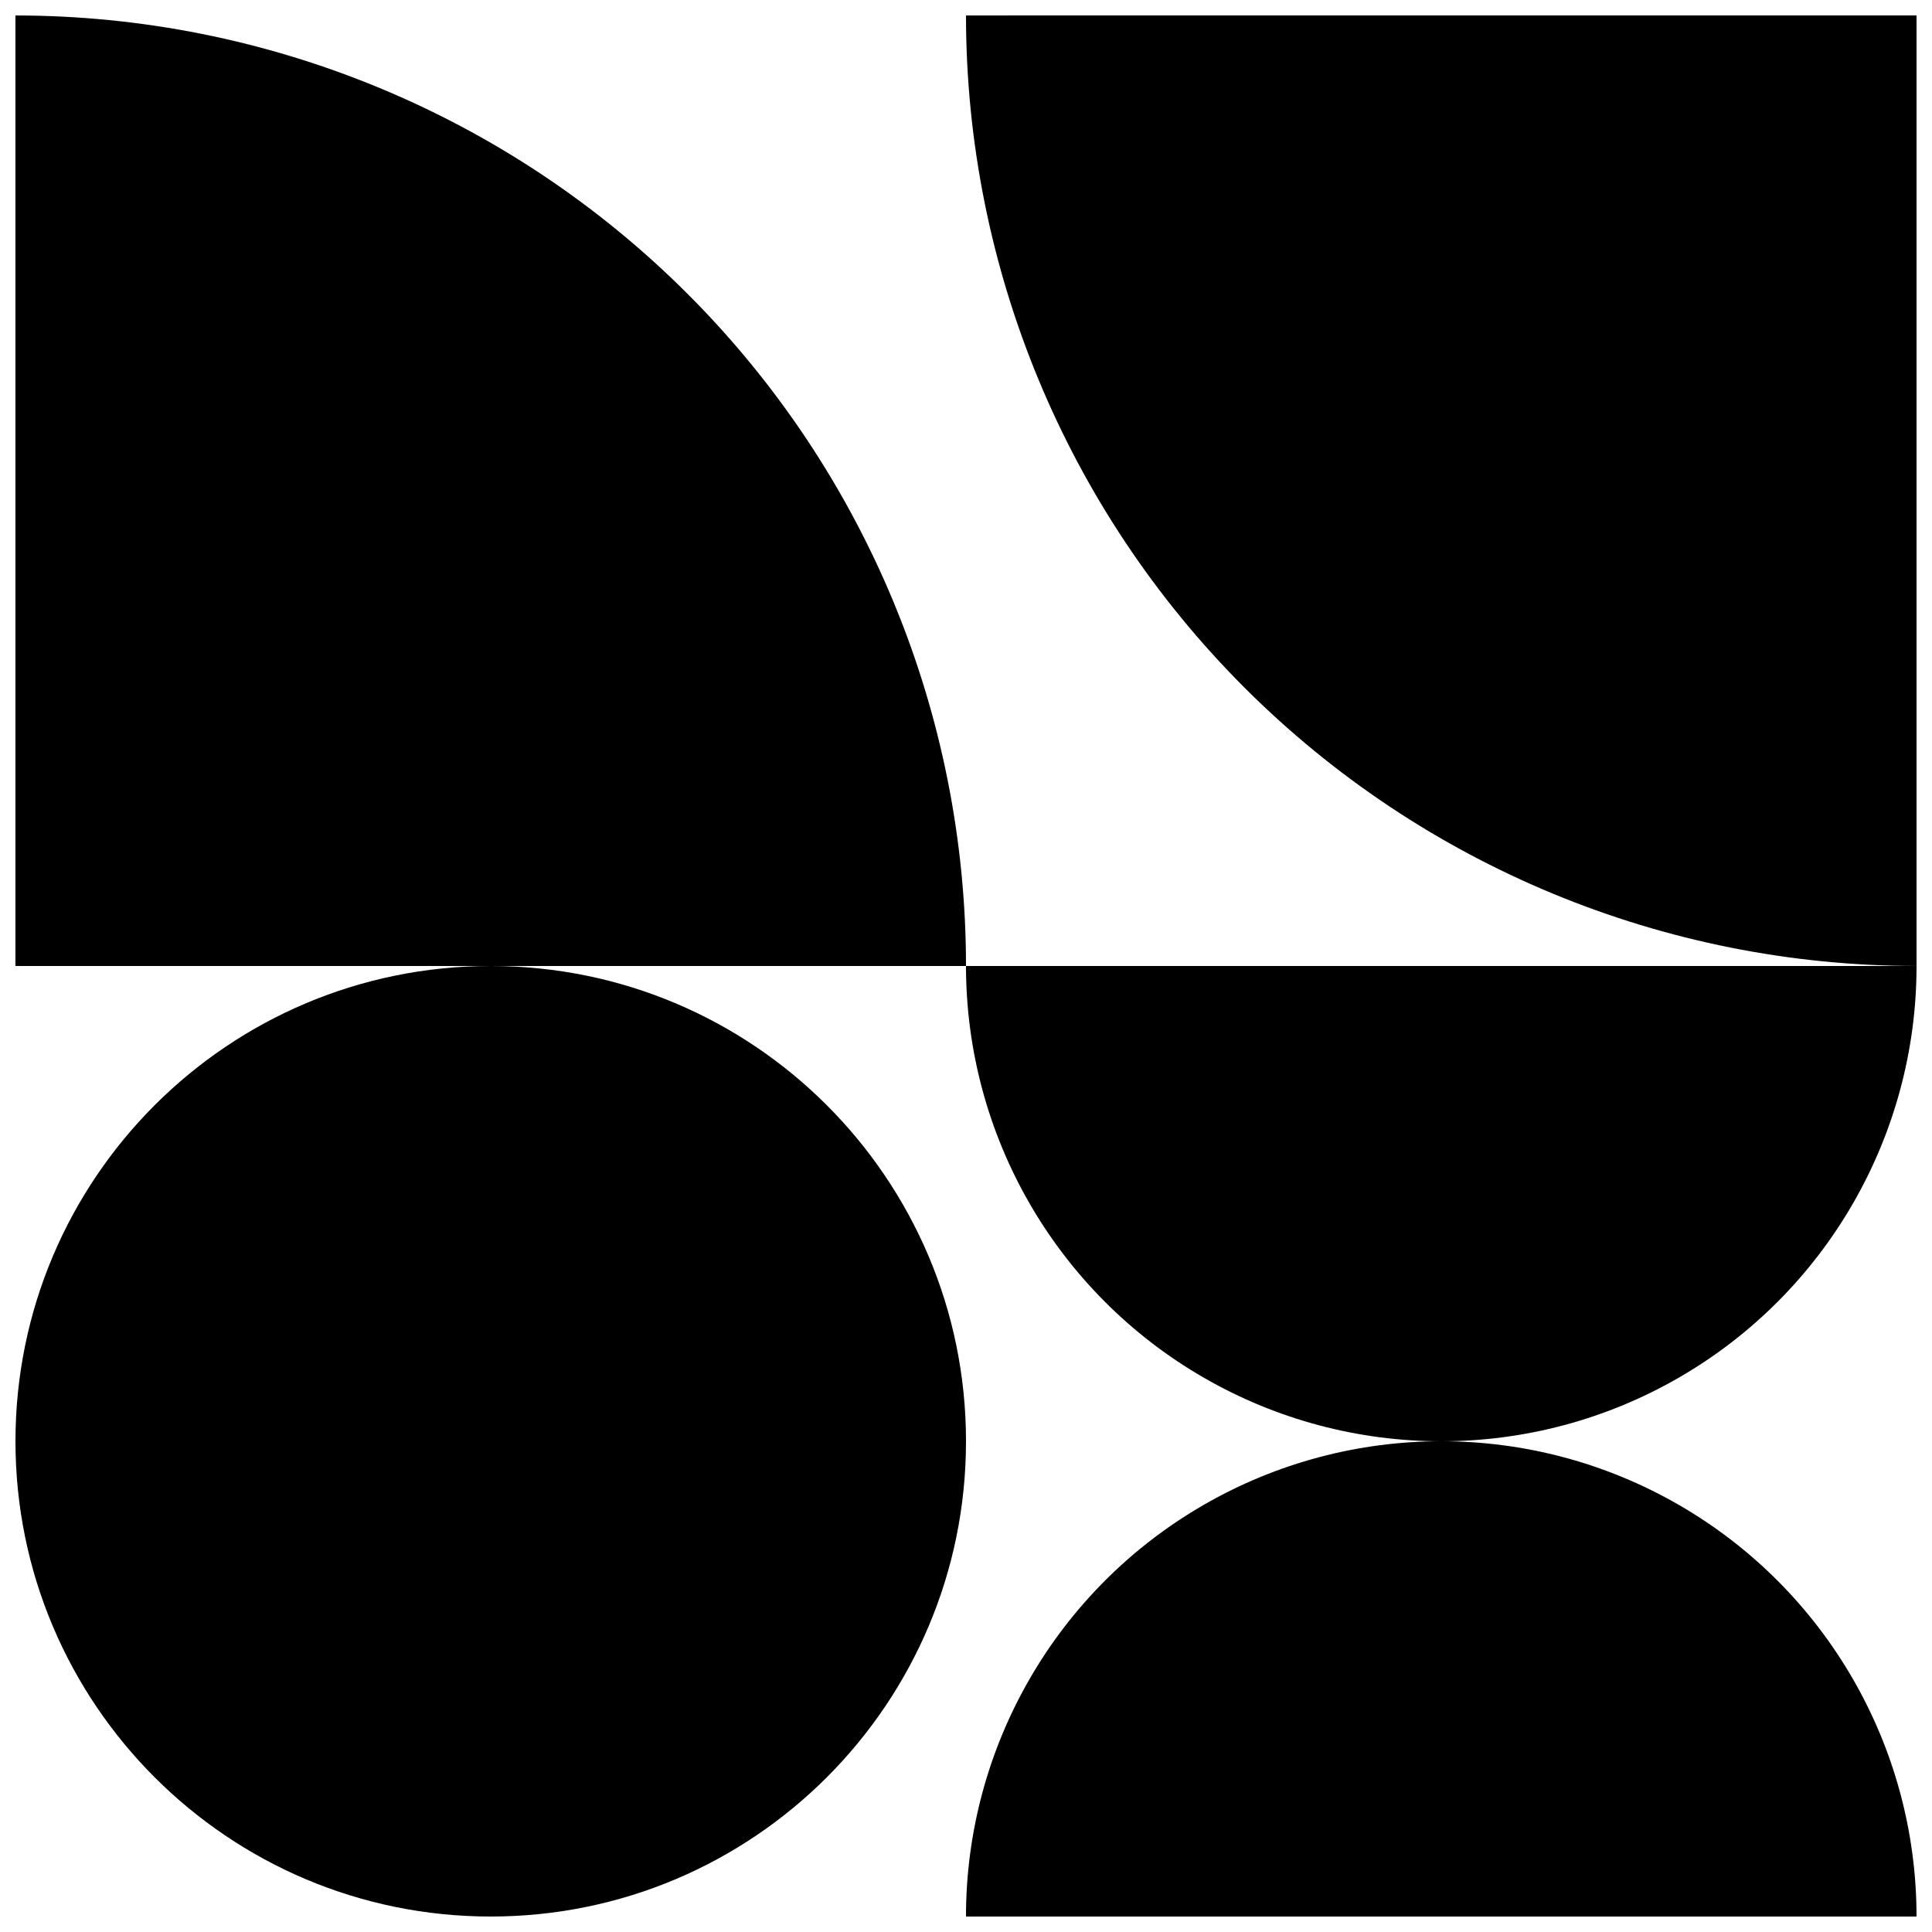
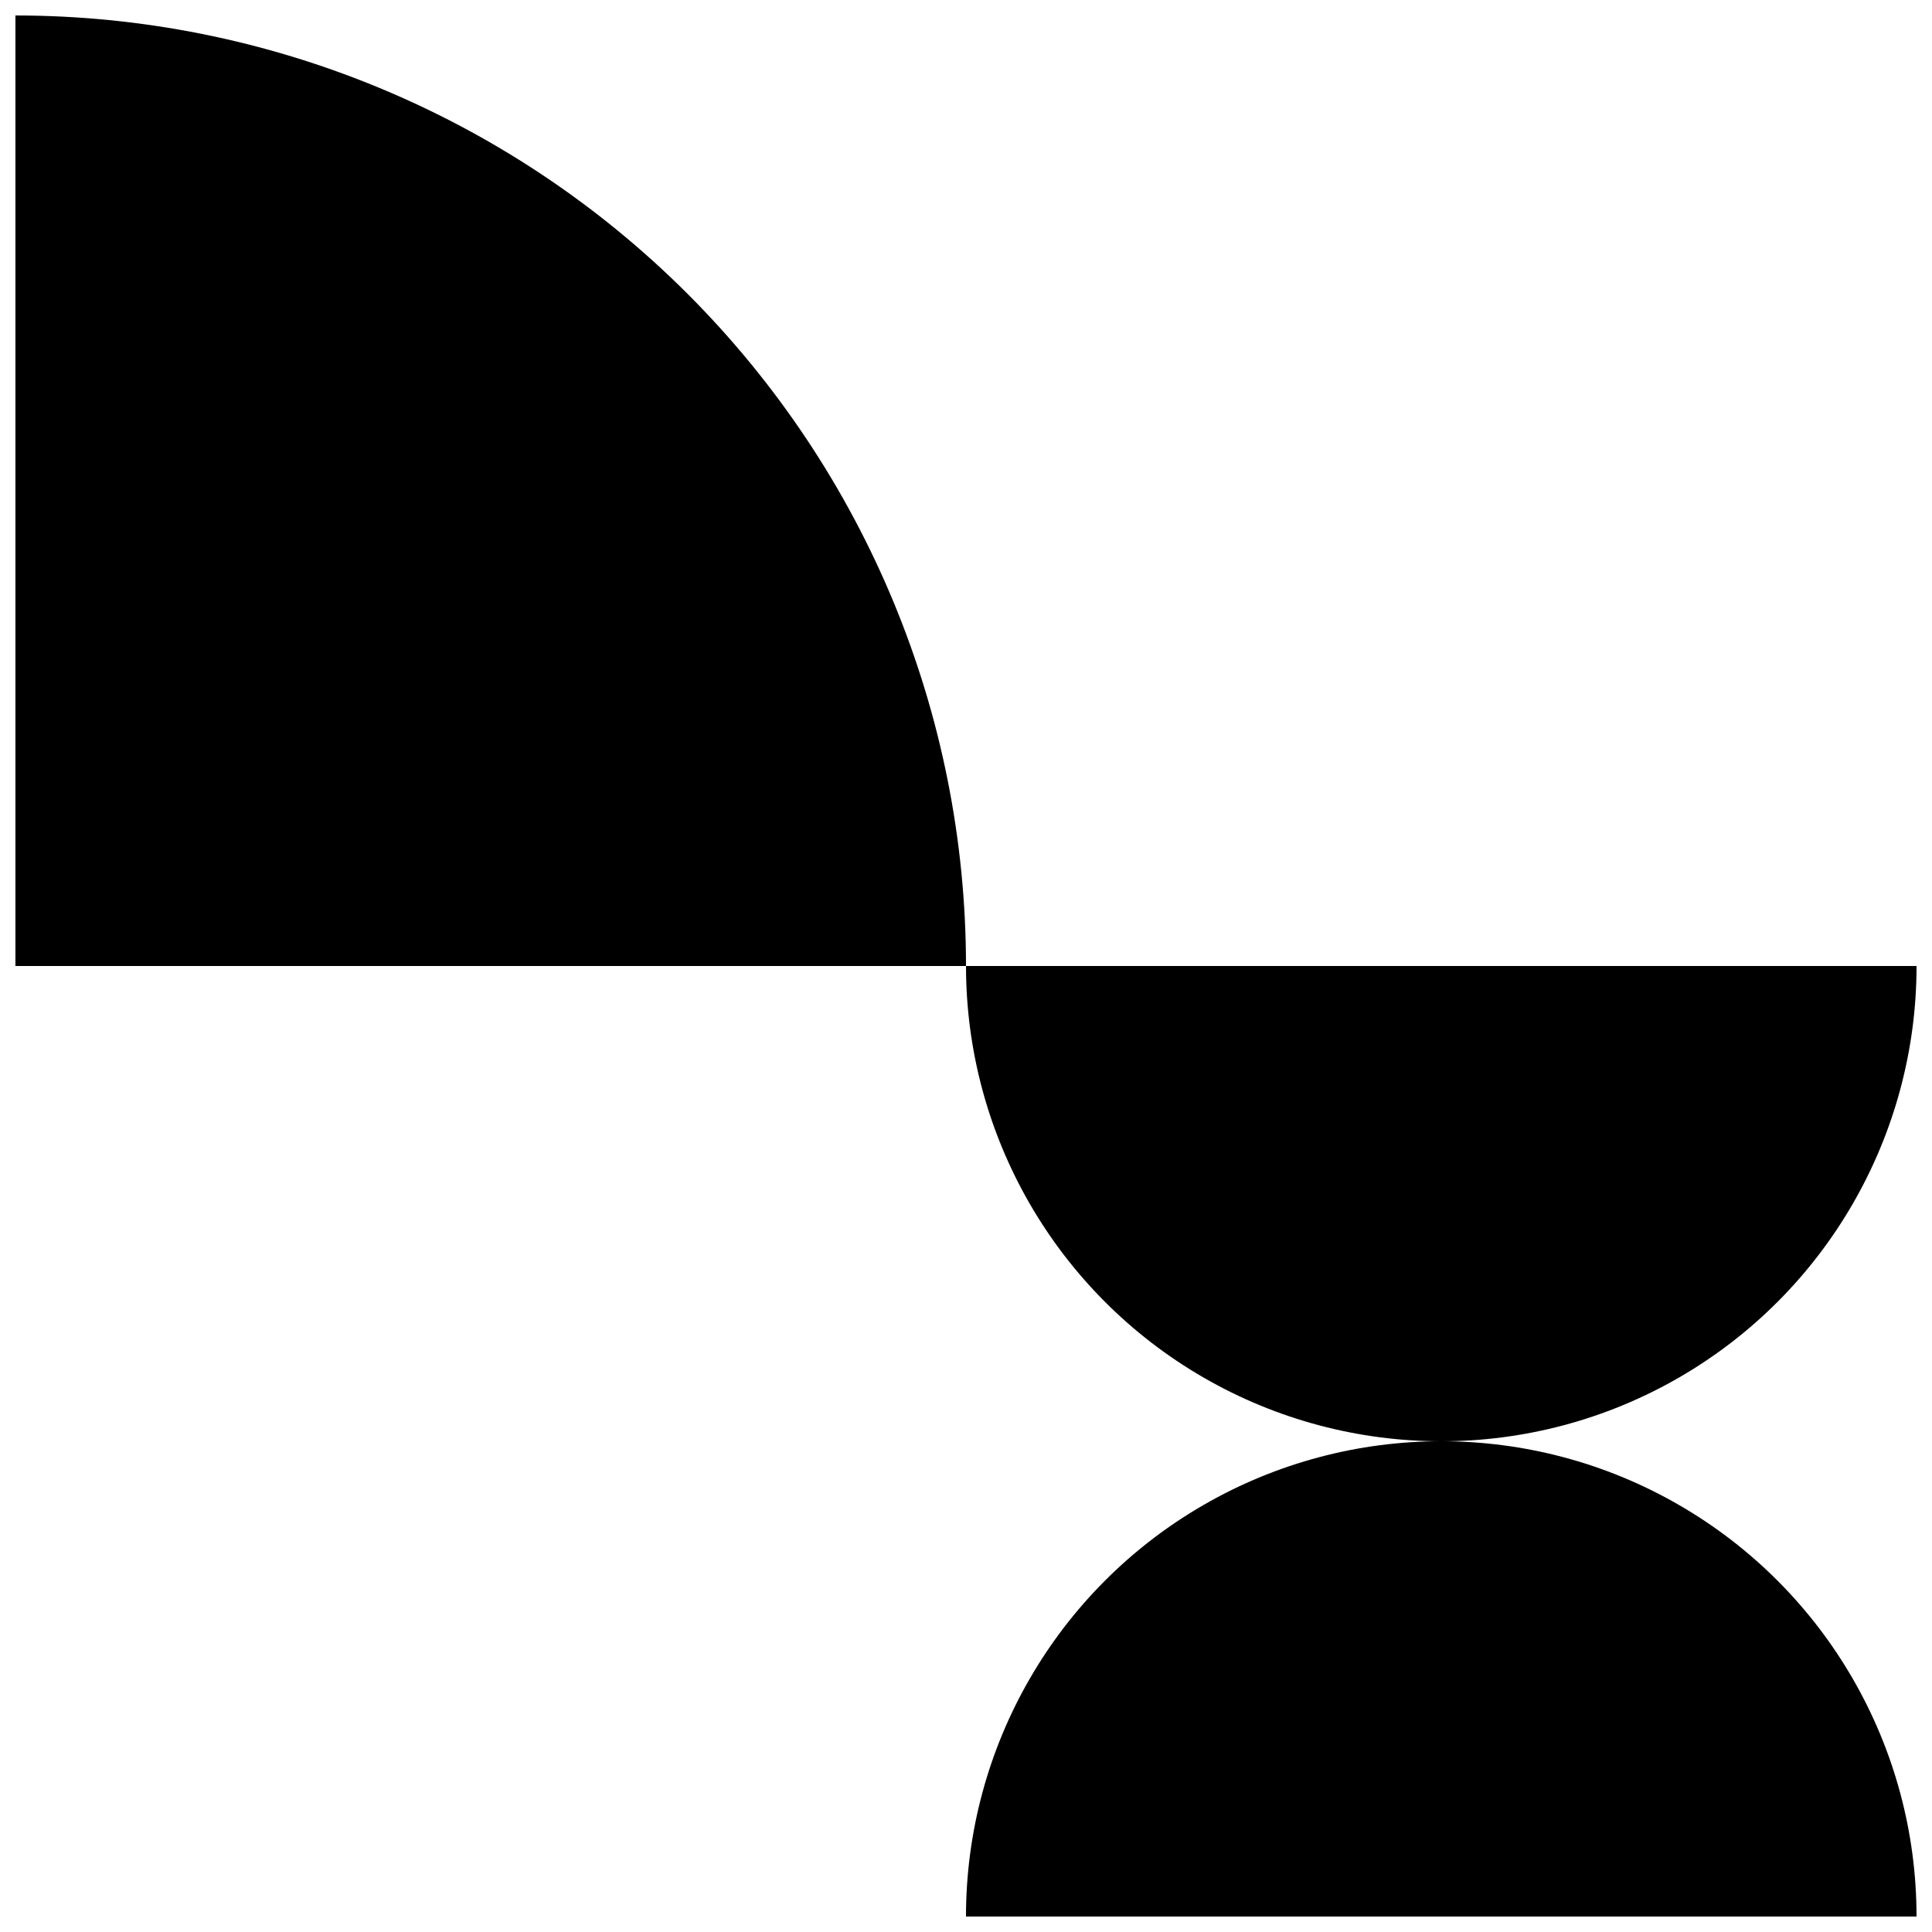
<svg xmlns="http://www.w3.org/2000/svg" width="800px" height="800px" version="1.1" viewBox="144 144 512 512">
  <defs>
    <clipPath id="e">
      <path d="m148.09 400h251.91v251.9h-251.91z" />
    </clipPath>
    <clipPath id="d">
-       <path d="m400 148.09h251.9v251.91h-251.9z" />
-     </clipPath>
+       </clipPath>
    <clipPath id="c">
      <path d="m400 400h251.9v126h-251.9z" />
    </clipPath>
    <clipPath id="b">
      <path d="m400 525h251.9v126.9h-251.9z" />
    </clipPath>
    <clipPath id="a">
      <path d="m148.09 148.09h251.91v251.91h-251.91z" />
    </clipPath>
  </defs>
  <g>
    <g clip-path="url(#e)">
-       <path d="m400 525.95c0 69.562-56.391 125.95-125.95 125.95s-125.95-56.391-125.95-125.95c0-69.559 56.391-125.95 125.95-125.95s125.95 56.391 125.95 125.95" />
-     </g>
+       </g>
    <g clip-path="url(#d)">
-       <path d="m400 148.09c0 66.809 26.539 130.88 73.781 178.12 47.238 47.238 111.31 73.781 178.12 73.781v-251.91z" />
-     </g>
+       </g>
    <g clip-path="url(#c)">
      <path d="m651.9 400h-251.9c0 44.996 24.004 86.578 62.977 109.08 38.969 22.496 86.98 22.496 125.95 0 38.973-22.5 62.977-64.082 62.977-109.08z" />
    </g>
    <g clip-path="url(#b)">
      <path d="m400 651.9h251.9c0-44.996-24.004-86.578-62.977-109.08-38.969-22.5-86.98-22.5-125.95 0-38.973 22.5-62.977 64.082-62.977 109.08z" />
    </g>
    <g clip-path="url(#a)">
      <path d="m148.09 148.09v251.91h251.91c0-66.812-26.543-130.88-73.781-178.12-47.242-47.242-111.32-73.781-178.12-73.781z" />
    </g>
  </g>
</svg>